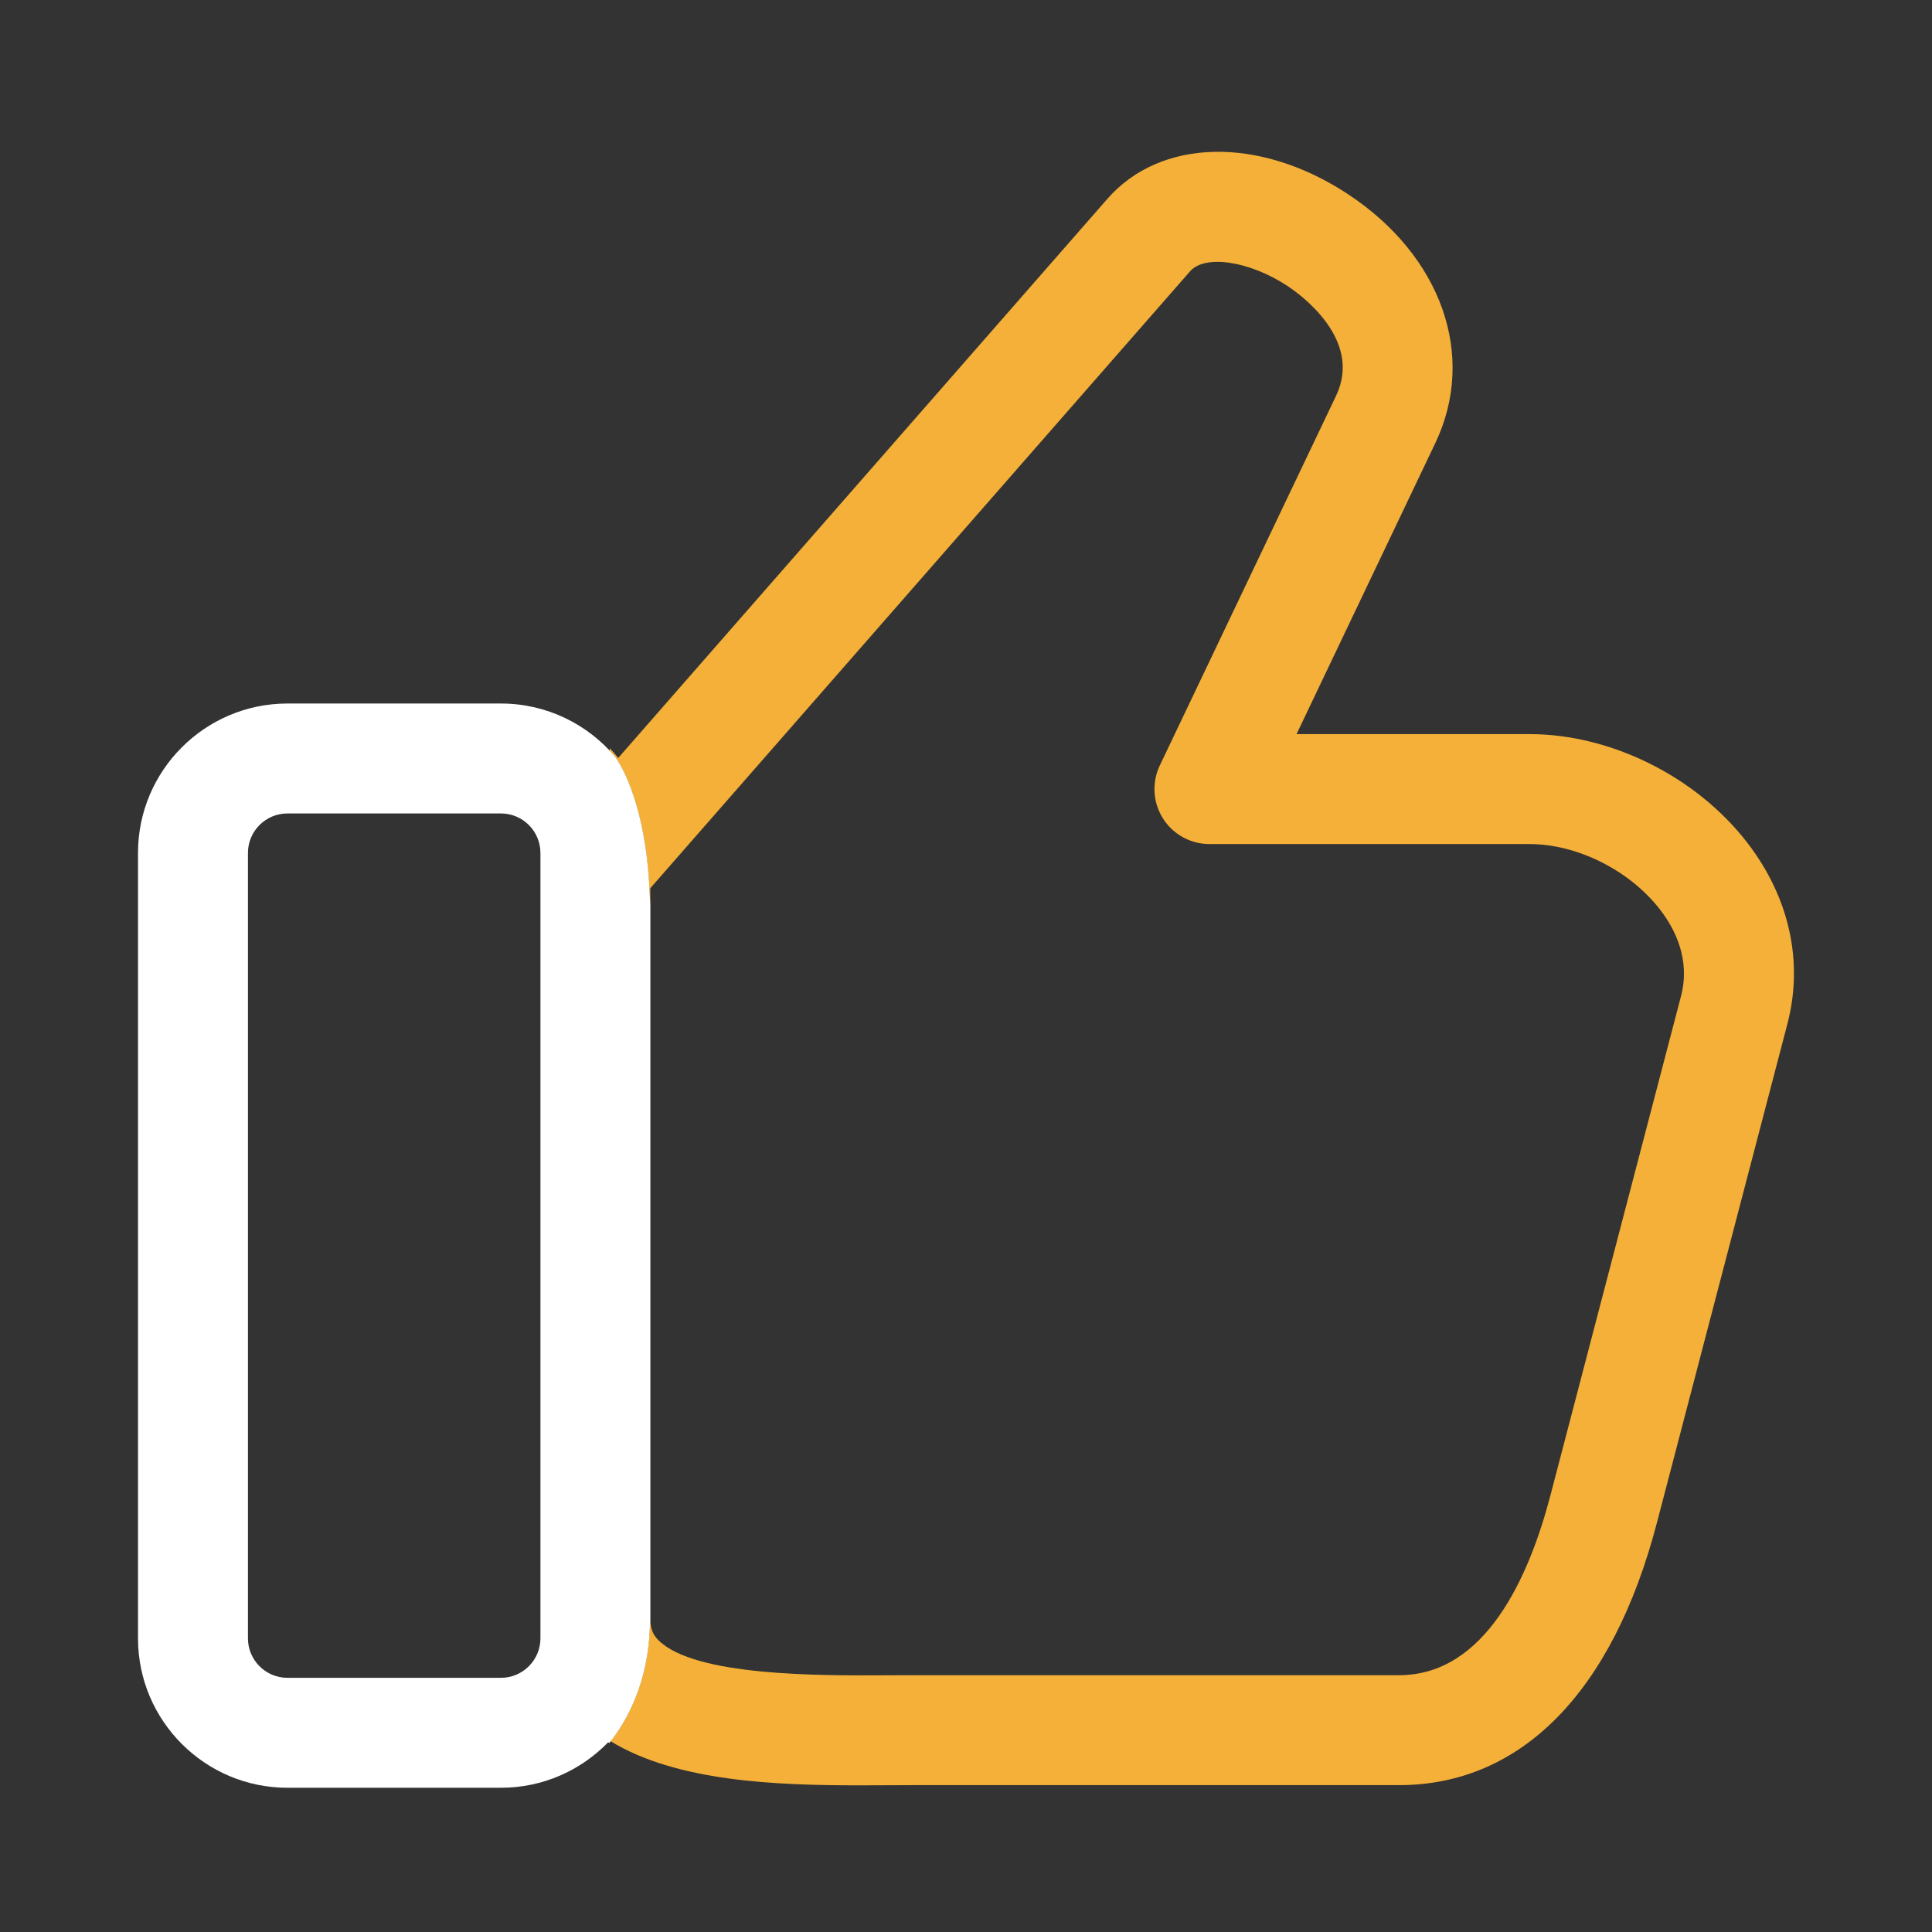
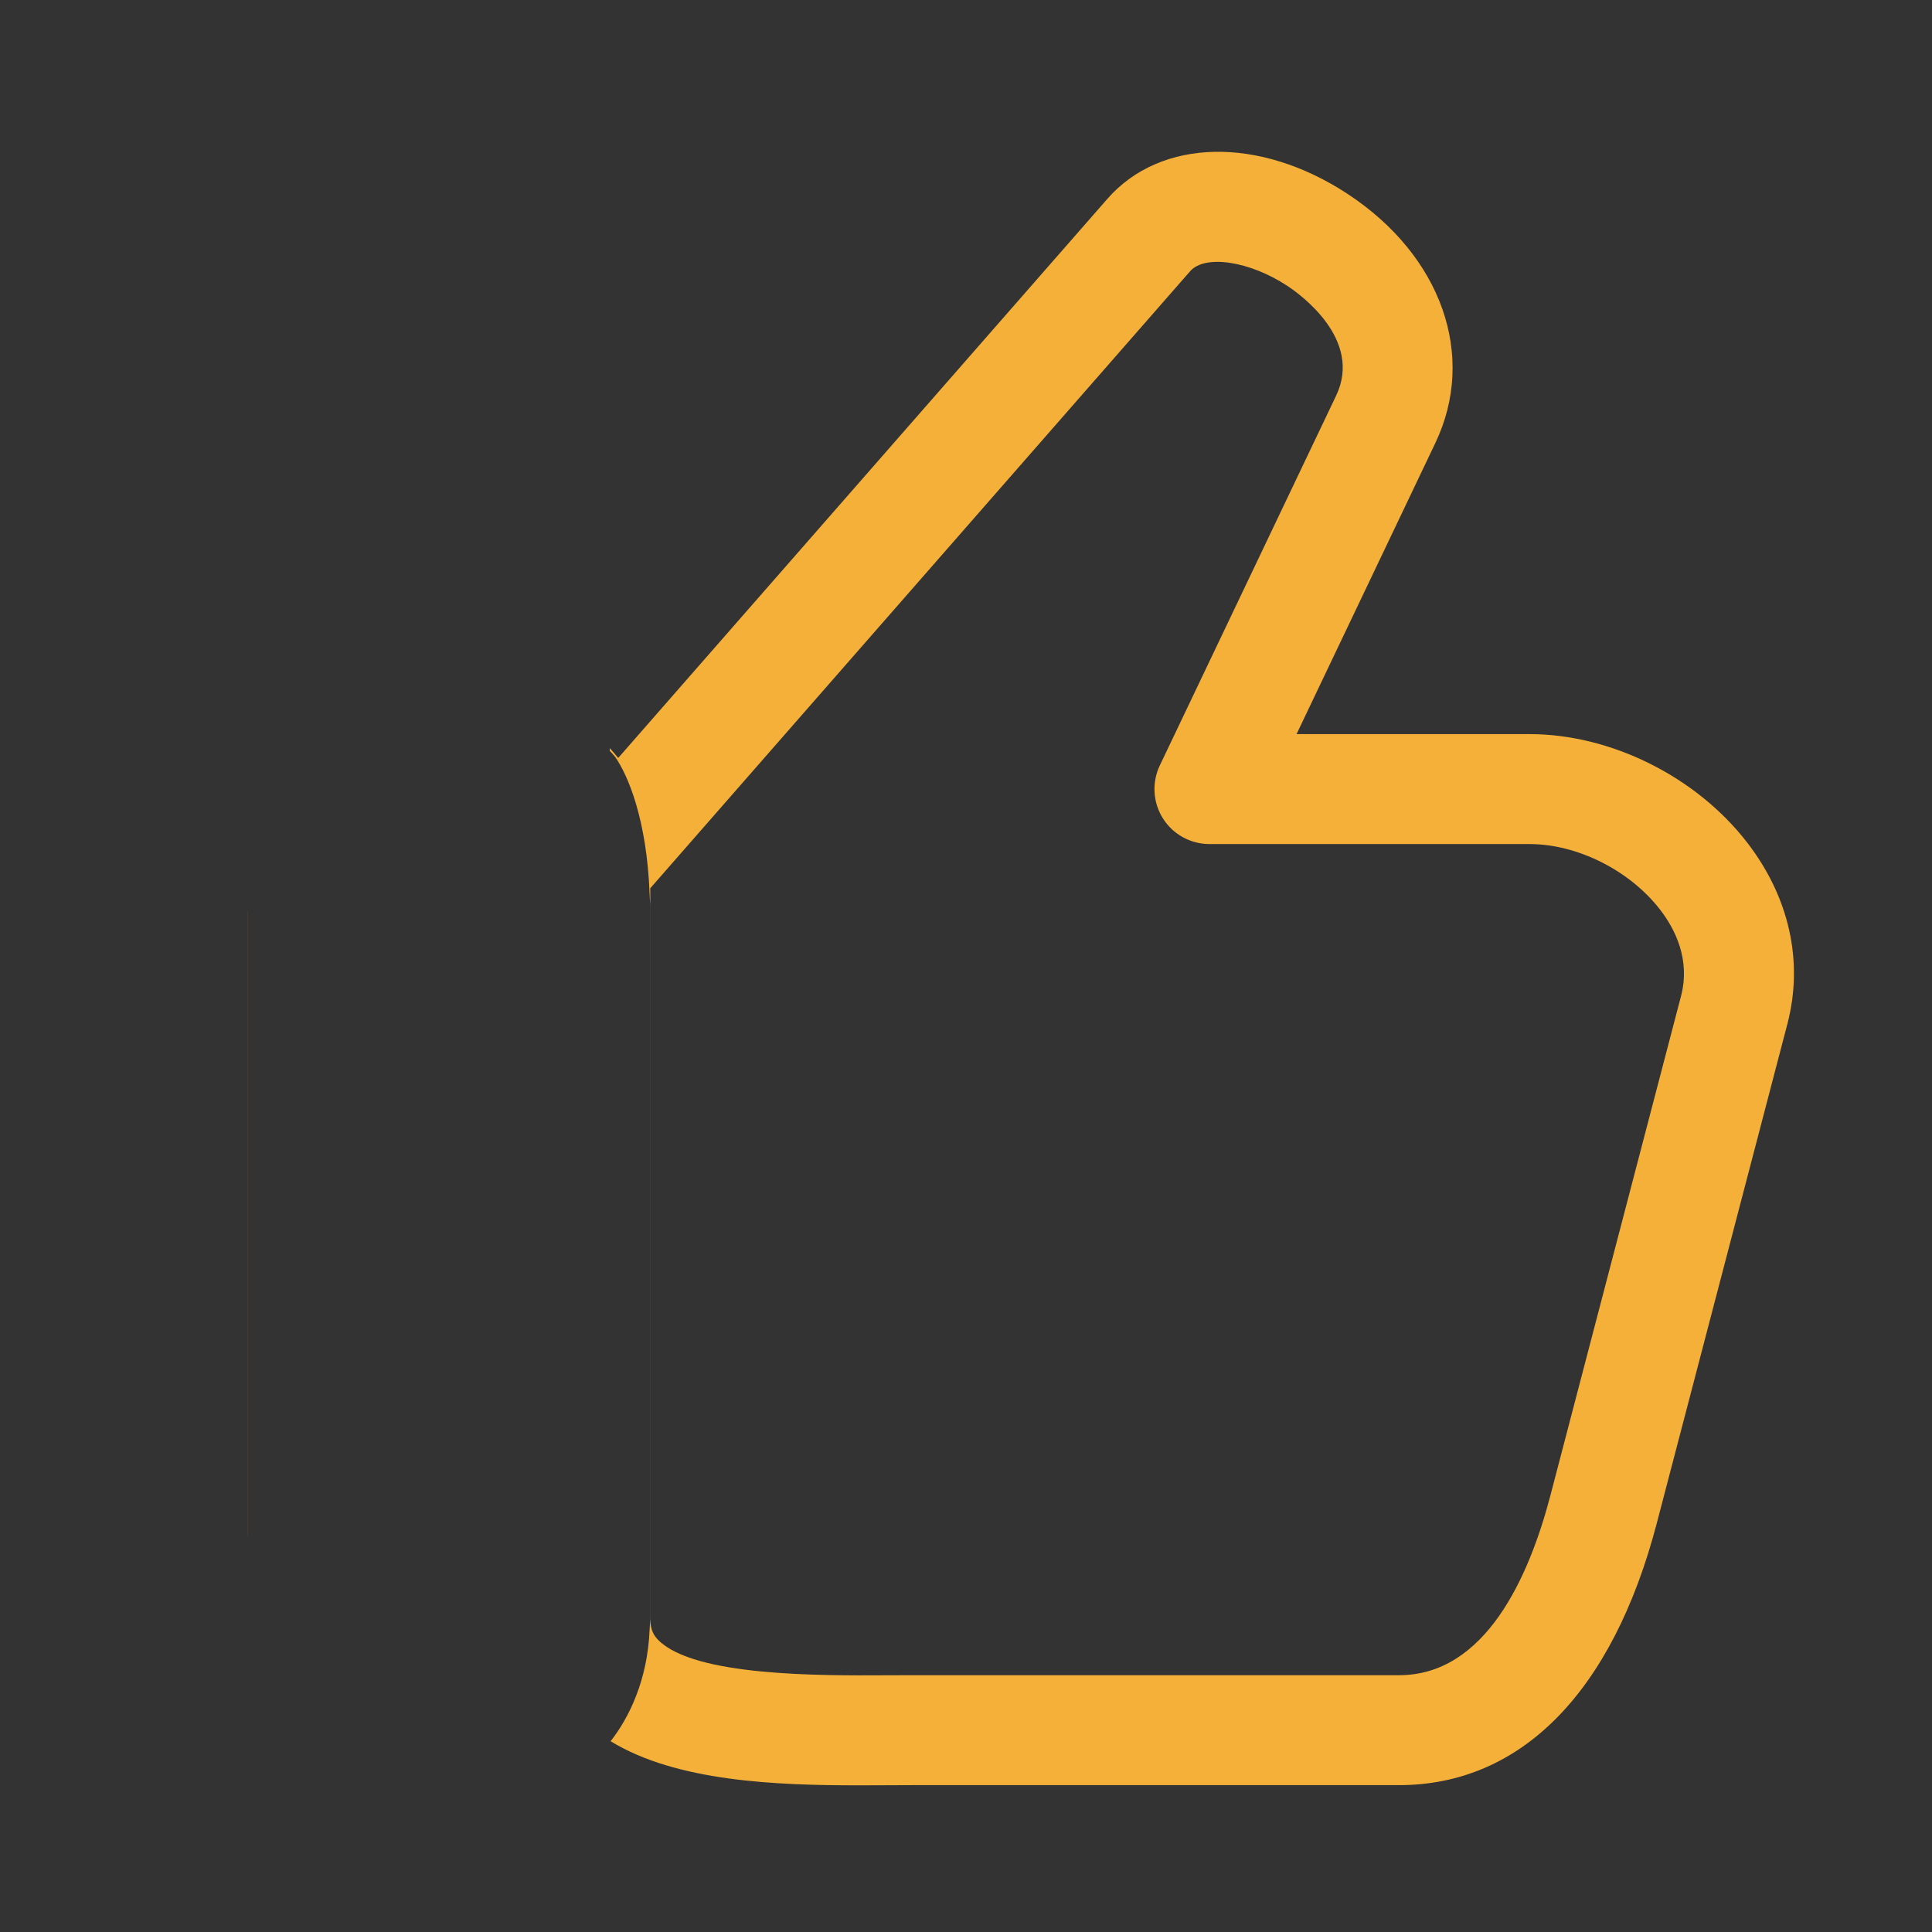
<svg xmlns="http://www.w3.org/2000/svg" width="140" height="140" viewBox="0 0 140 140" fill="none">
  <rect x="0" y="0" width="140" height="140" fill="#333333" stroke="none" />
  <path fill-rule="evenodd" clip-rule="evenodd" d="M110.842 53.197C116.734 53.197 122.921 56.28 126.604 61.051C129.665 65.015 130.701 69.683 129.522 74.194L120.057 110.378C116.855 122.618 110.221 129.358 101.377 129.358H65.98C65.446 129.358 64.884 129.361 64.3 129.365C63.634 129.368 62.944 129.372 62.238 129.372C56.234 129.372 49.026 129.1 44.247 126.176C45.564 124.493 46.92 121.786 47.074 118.091C47.085 117.834 47.1 117.575 47.118 117.315V65.505C47.097 65.274 47.082 65.034 47.073 64.785C46.873 59.384 45.507 56.184 44.578 54.851C44.451 54.699 44.319 54.551 44.184 54.407V54.213C44.398 54.441 44.603 54.679 44.797 54.925L80.243 14.411C84.104 9.997 91.268 9.853 97.663 14.059C104.47 18.538 107.022 25.788 104.011 32.101L93.953 53.197H110.842ZM17.961 66.044H17.957V111.238H17.961V66.044ZM112.349 108.362L121.814 72.178C122.507 69.526 121.373 67.311 120.298 65.919C118.102 63.075 114.302 61.164 110.842 61.164H87.64C86.273 61.164 85.001 60.463 84.271 59.306C83.542 58.15 83.456 56.701 84.045 55.466L96.82 28.672C98.766 24.592 94.216 21.328 93.284 20.715C90.542 18.911 87.316 18.427 86.239 19.657L47.122 64.365V117.28C47.122 118.148 47.409 118.553 47.719 118.861C50.344 121.471 59.378 121.424 64.244 121.398L64.257 121.398L64.325 121.398C64.9 121.395 65.453 121.392 65.98 121.392H101.377C107.629 121.392 110.795 114.306 112.349 108.362Z" fill="#F4B038" />
-   <path fill-rule="evenodd" clip-rule="evenodd" d="M47.081 64.785C47.091 65.04 47.106 65.284 47.128 65.519V117.315C47.109 117.575 47.095 117.834 47.084 118.091C46.926 121.882 45.503 124.632 44.154 126.305C44.126 126.287 44.098 126.27 44.07 126.252C42.1 128.283 39.346 129.548 36.301 129.548H20.828C14.857 129.548 10 124.691 10 118.721V61.807C10 55.837 14.857 50.98 20.828 50.98H36.301C39.62 50.98 42.592 52.482 44.58 54.841C45.509 56.169 46.881 59.371 47.081 64.785ZM36.301 121.581C37.879 121.581 39.162 120.298 39.162 118.721V61.807C39.162 60.23 37.879 58.946 36.301 58.946H20.828C19.25 58.946 17.967 60.23 17.967 61.807V118.721C17.967 120.298 19.25 121.581 20.828 121.581H36.301Z" fill="white" />
</svg>